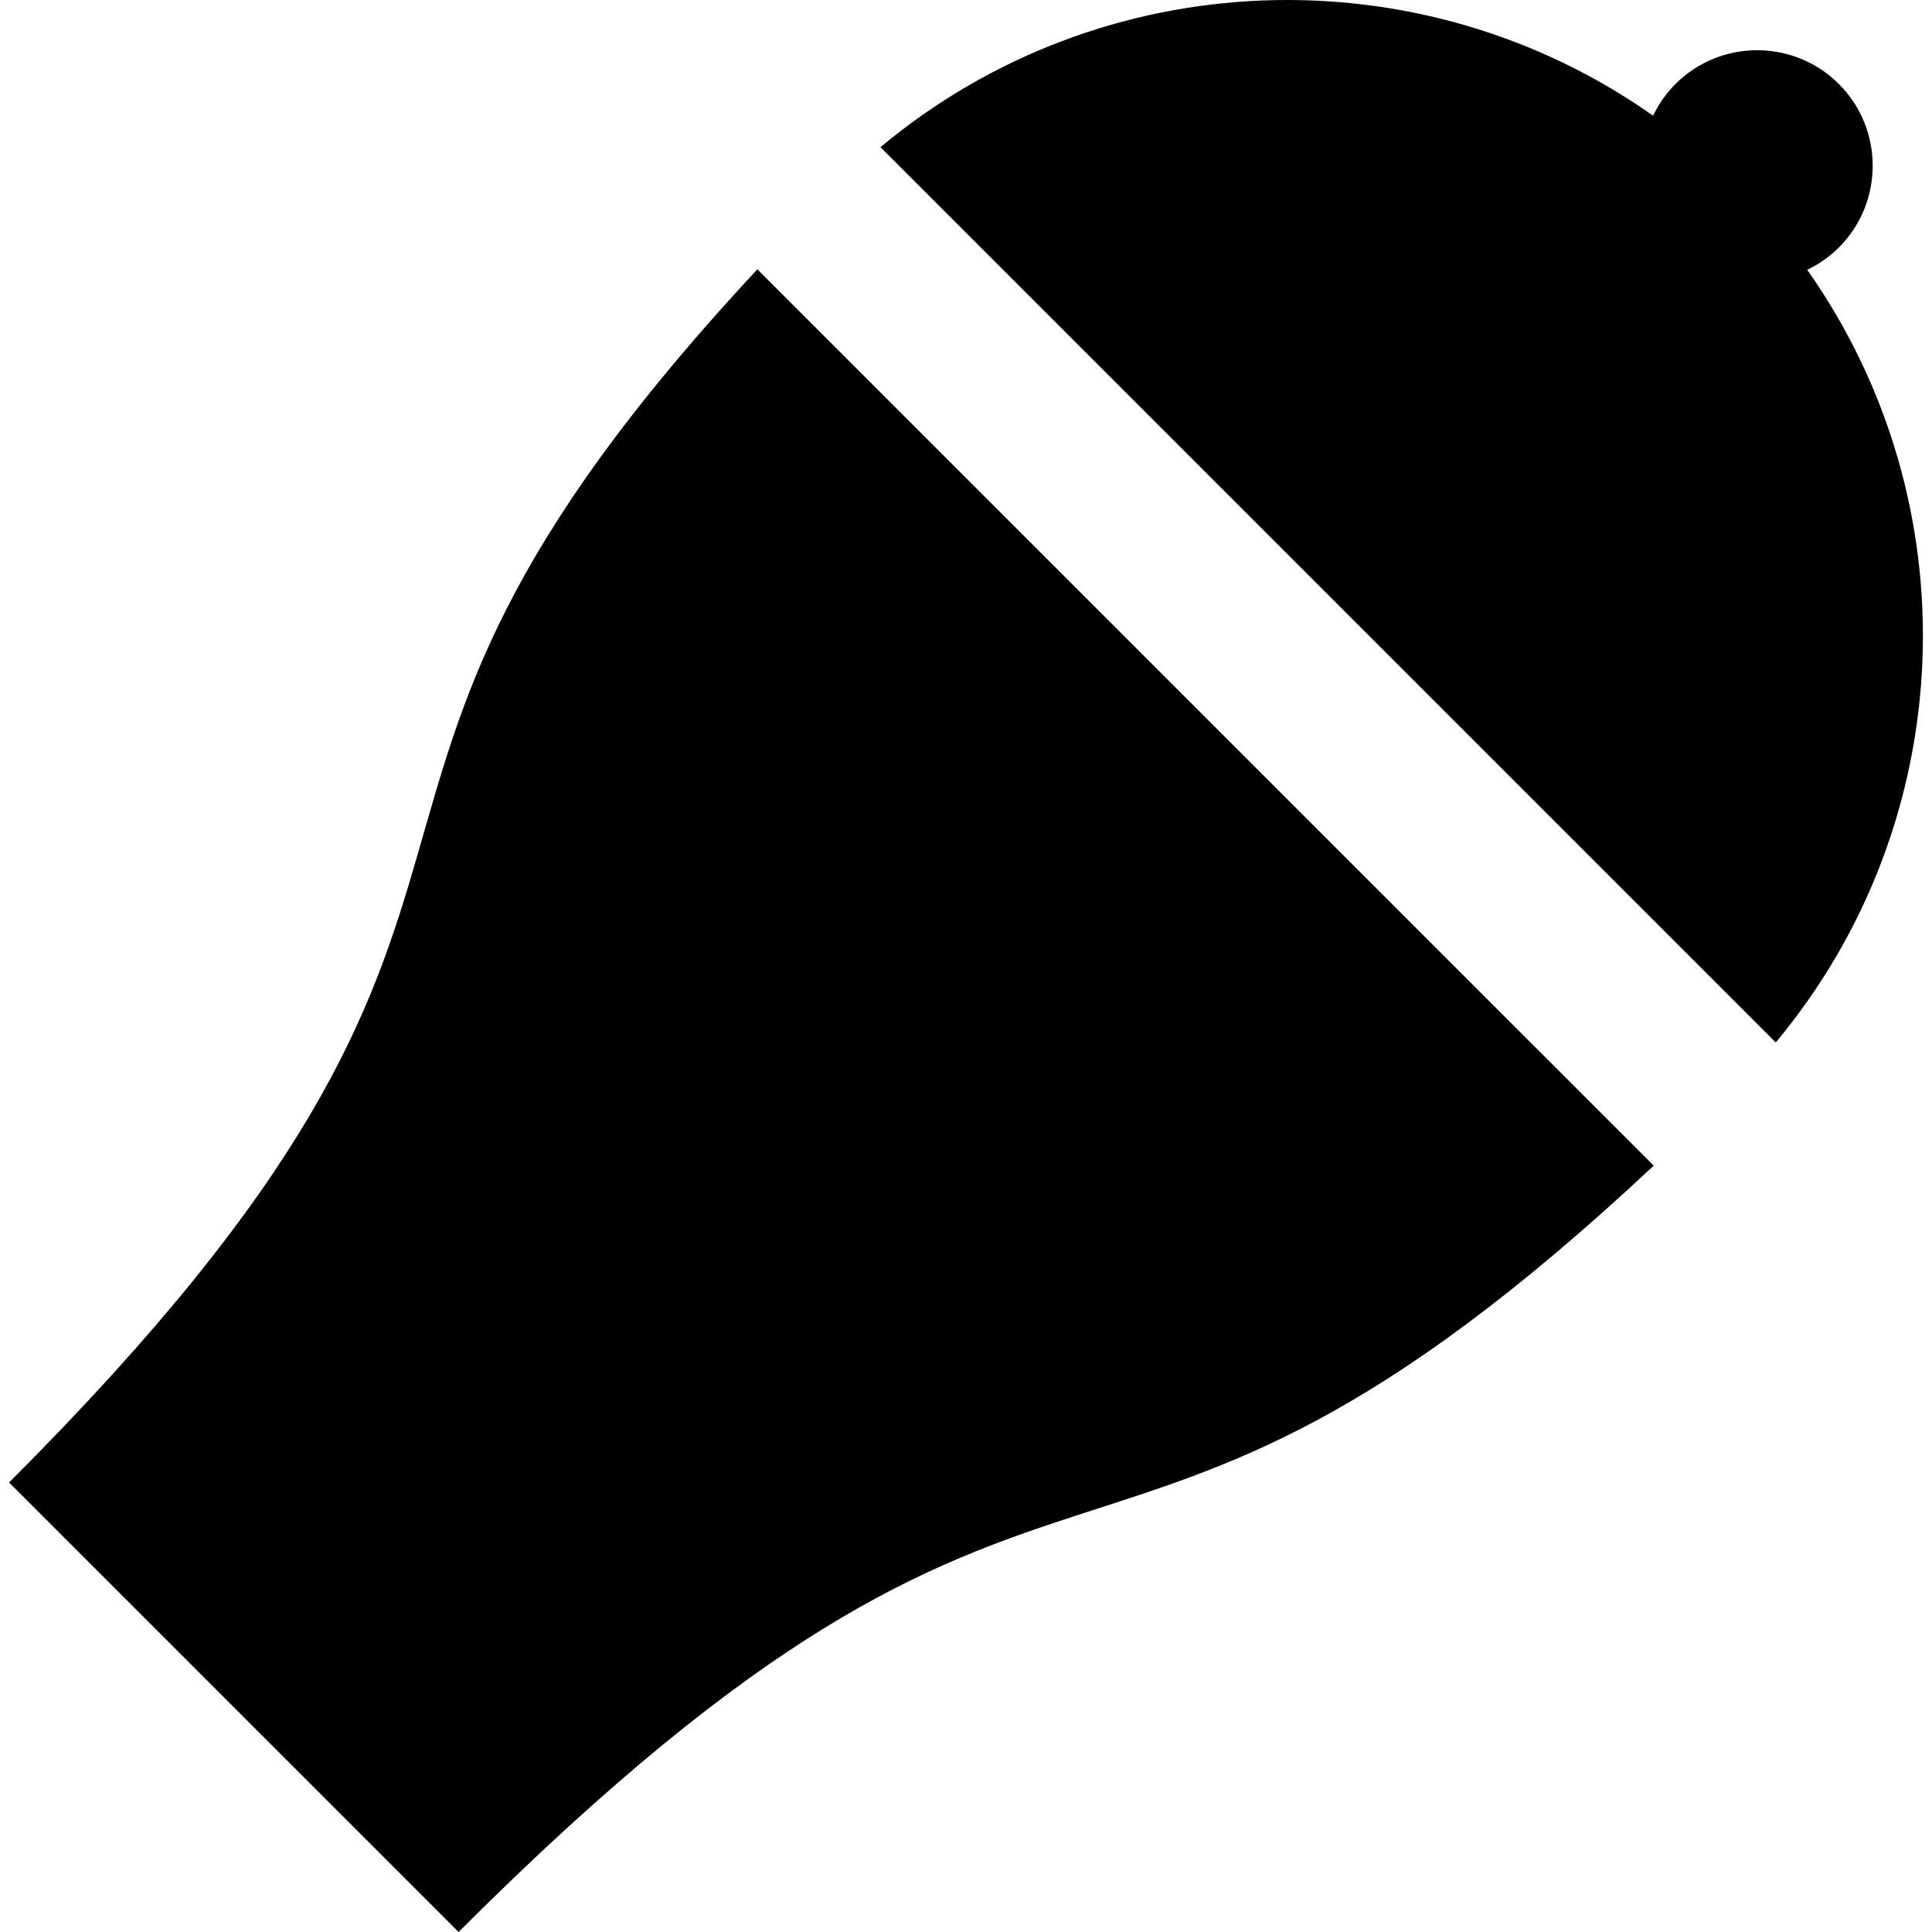
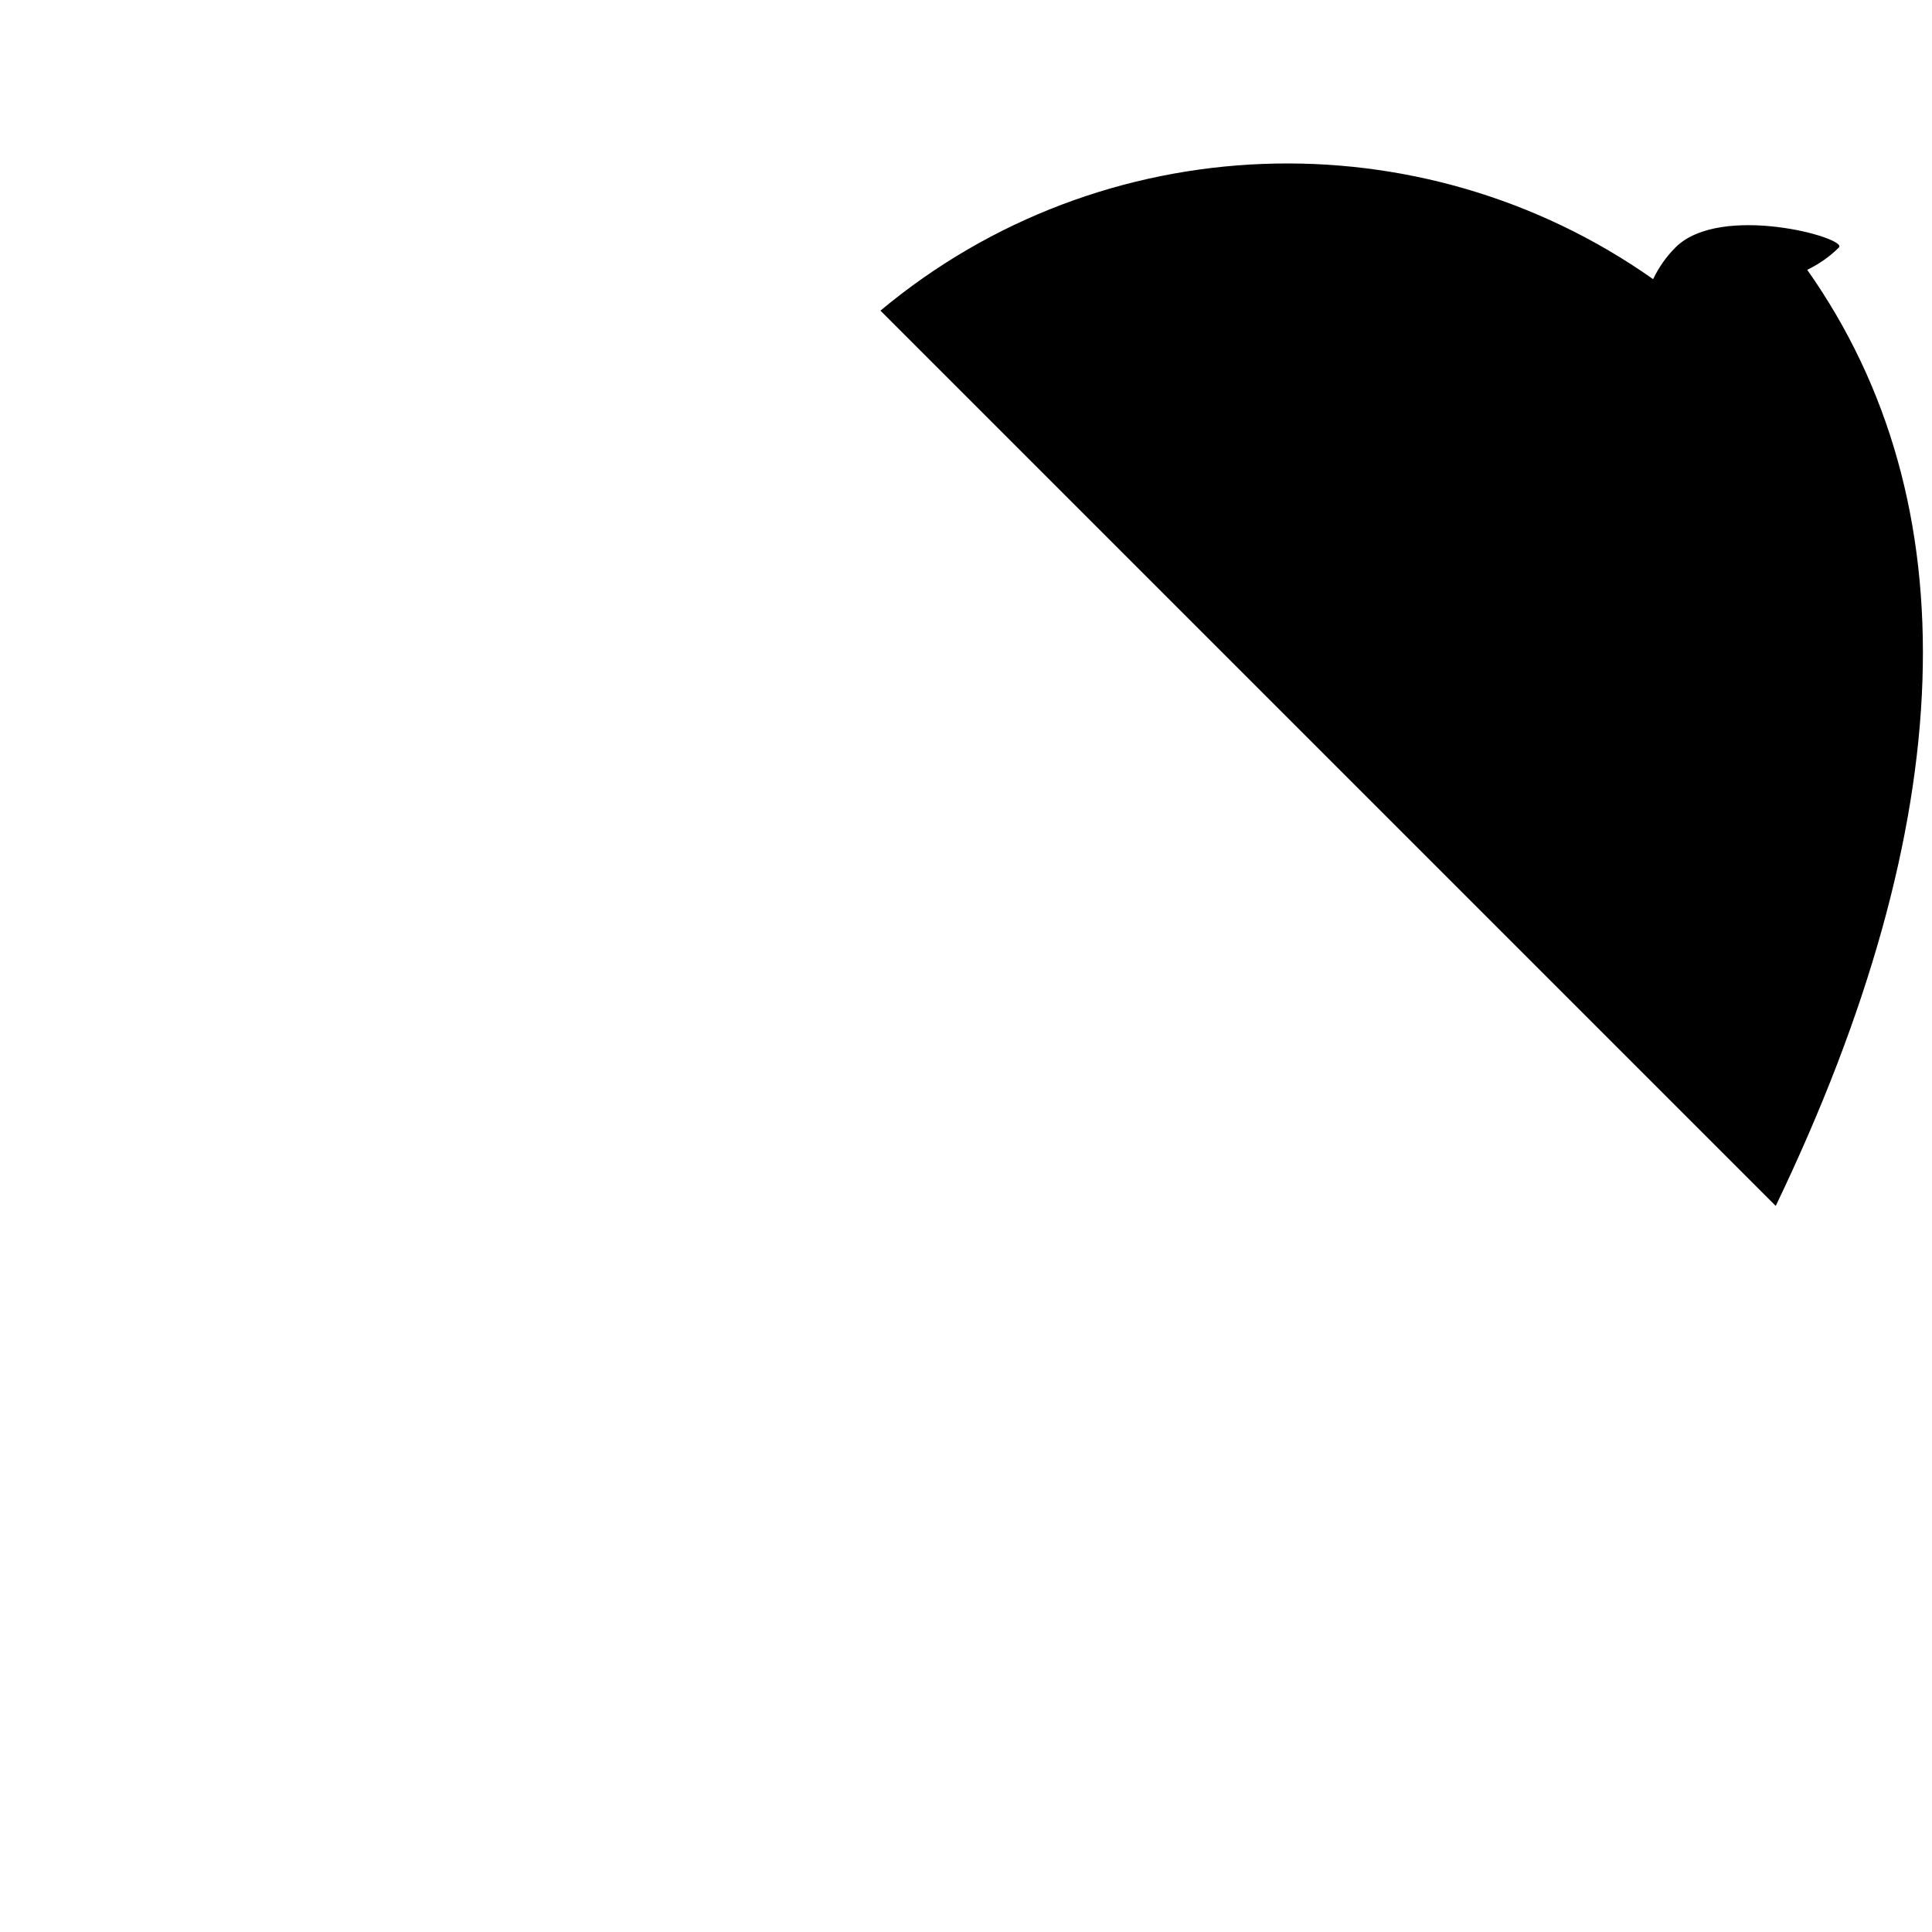
<svg xmlns="http://www.w3.org/2000/svg" fill="#000000" height="800px" width="800px" version="1.1" id="Layer_1" viewBox="0 0 512.001 512.001" xml:space="preserve">
  <g>
    <g>
-       <path d="M478.93,71.5c3.034-1.455,5.887-3.406,8.397-5.916c11.943-11.943,11.943-31.375,0-43.318s-31.375-11.943-43.318,0    c-2.51,2.51-4.461,5.363-5.916,8.397c-61.667-43.498-145.992-40.717-204.764,8.341l237.26,237.26    C519.646,217.494,522.428,133.167,478.93,71.5z" />
+       <path d="M478.93,71.5c3.034-1.455,5.887-3.406,8.397-5.916s-31.375-11.943-43.318,0    c-2.51,2.51-4.461,5.363-5.916,8.397c-61.667-43.498-145.992-40.717-204.764,8.341l237.26,237.26    C519.646,217.494,522.428,133.167,478.93,71.5z" />
    </g>
  </g>
  <g>
    <g>
-       <path d="M200.715,71.37C62.47,219.829,164.538,230.745,2.408,392.876l119.125,119.125    c162.132-162.131,168.659-64.451,316.722-203.094L200.715,71.37z" />
-     </g>
+       </g>
  </g>
</svg>